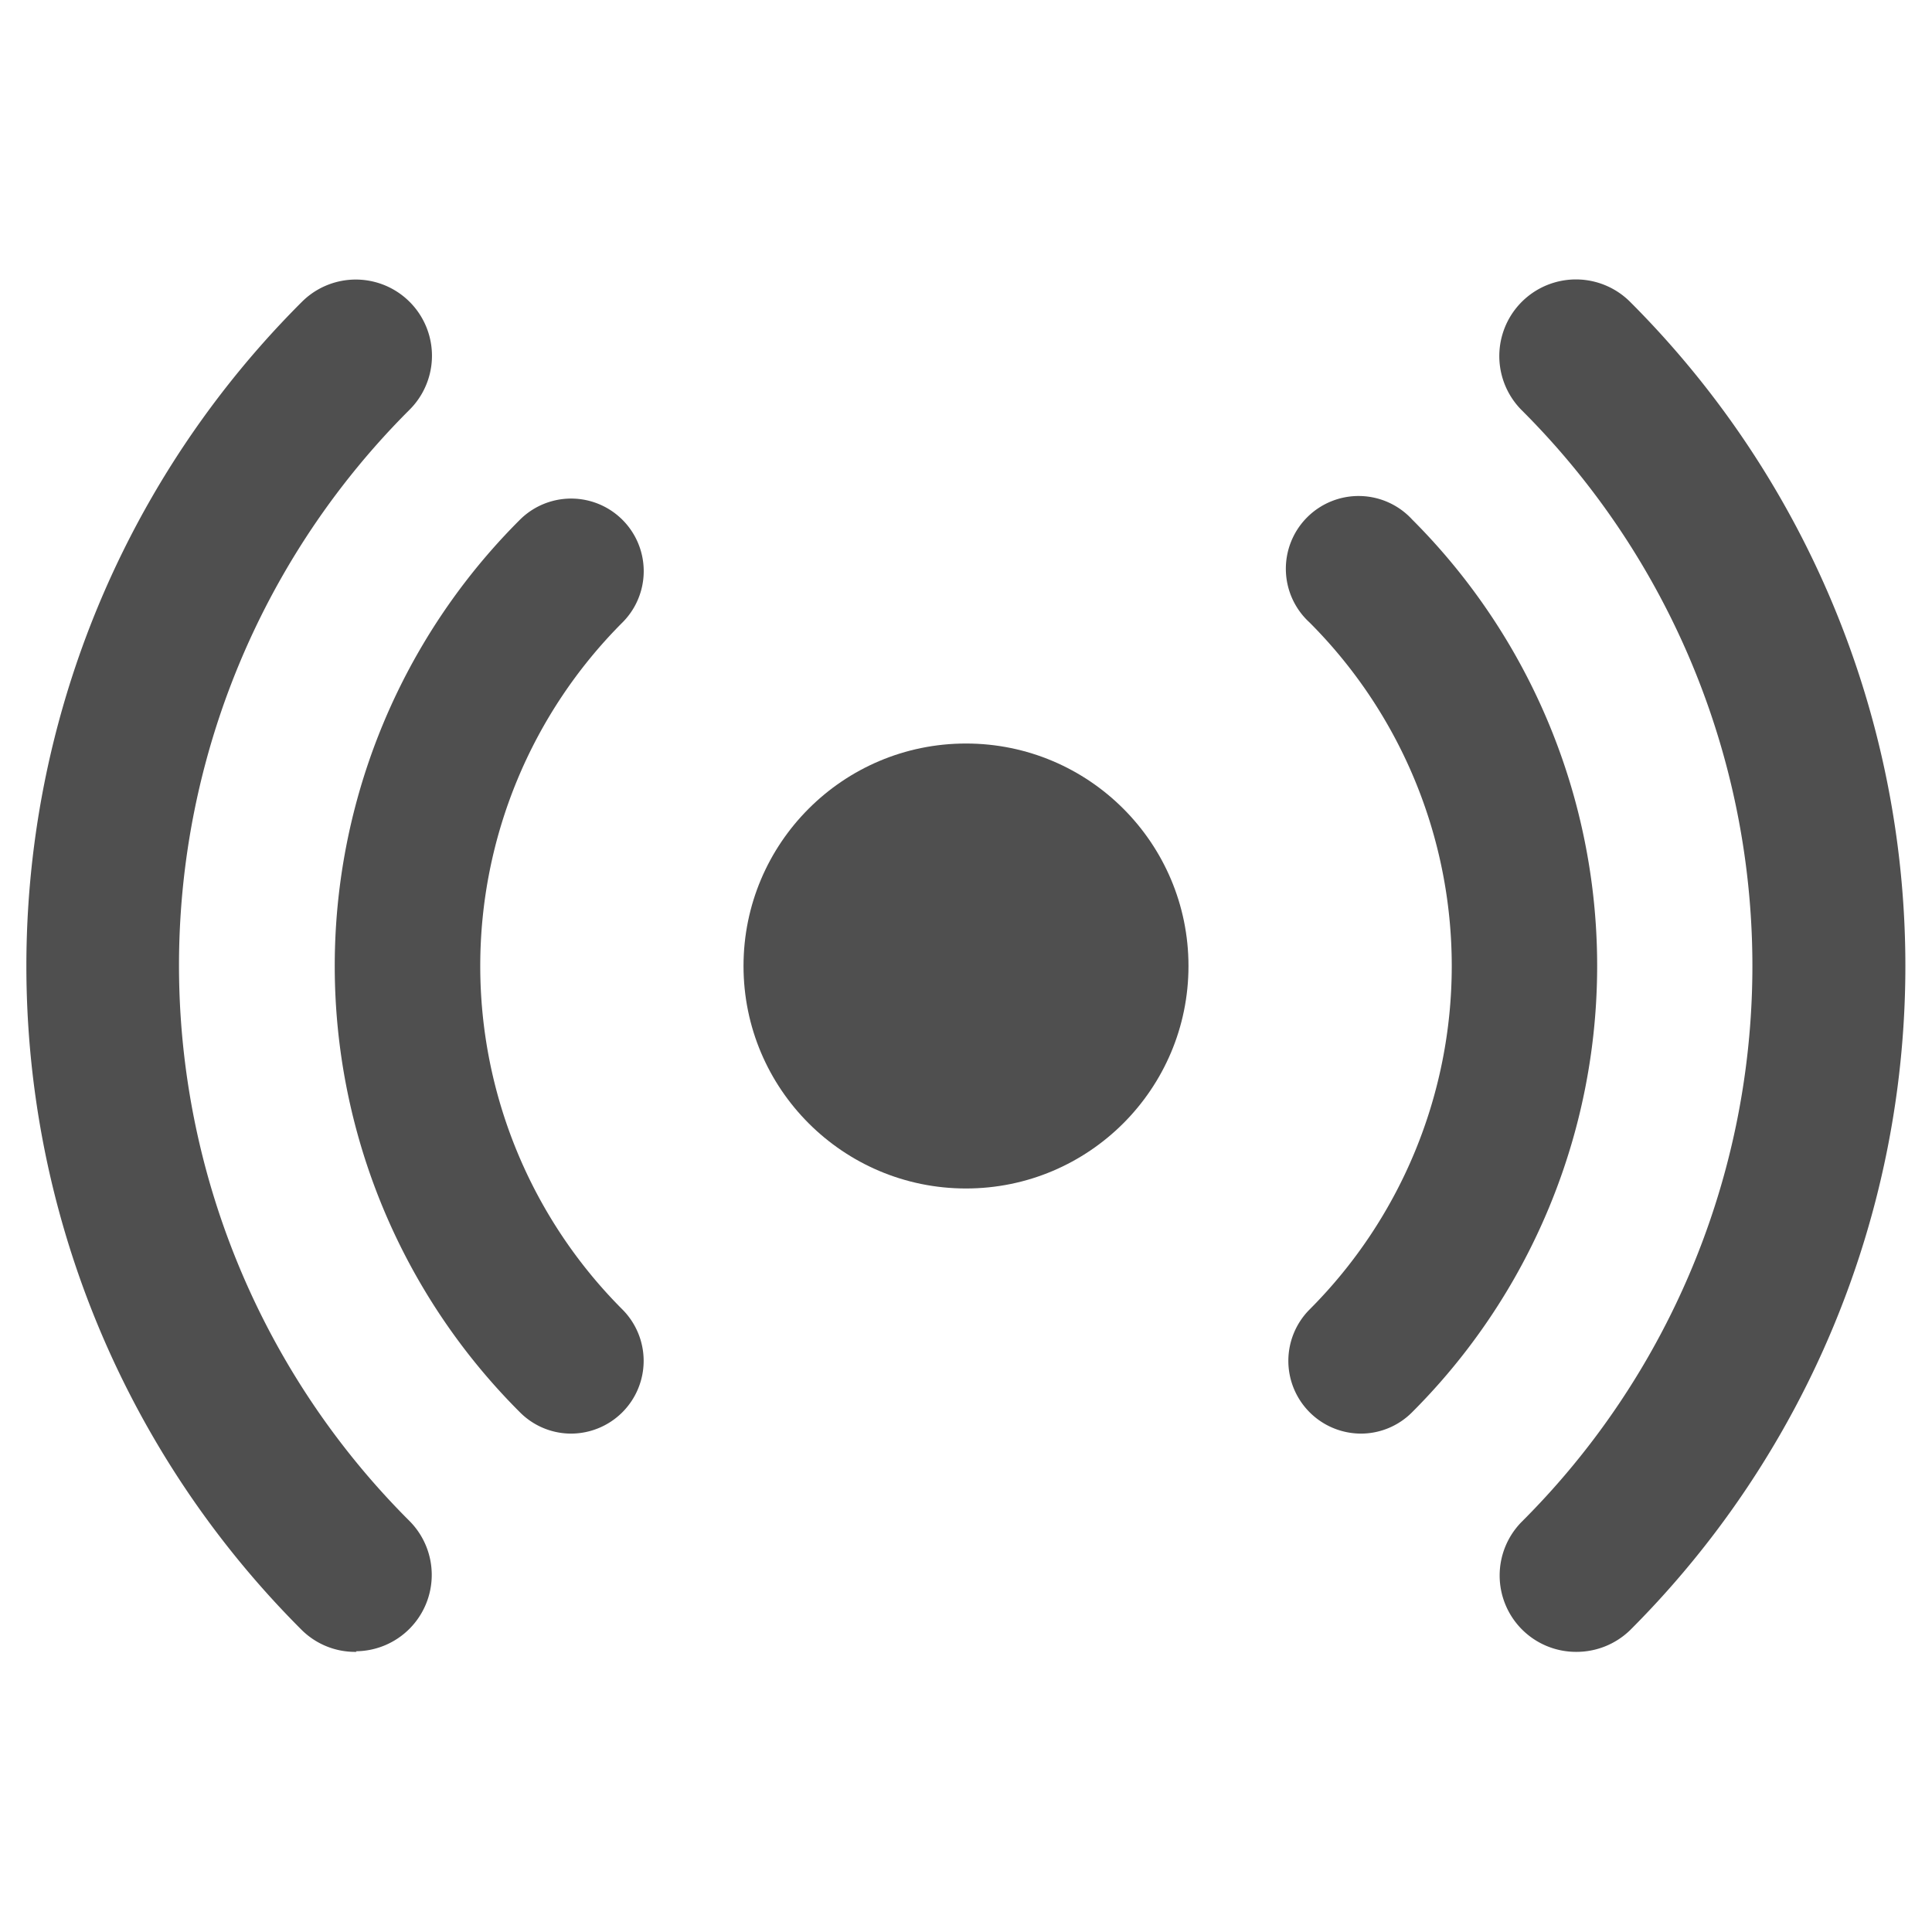
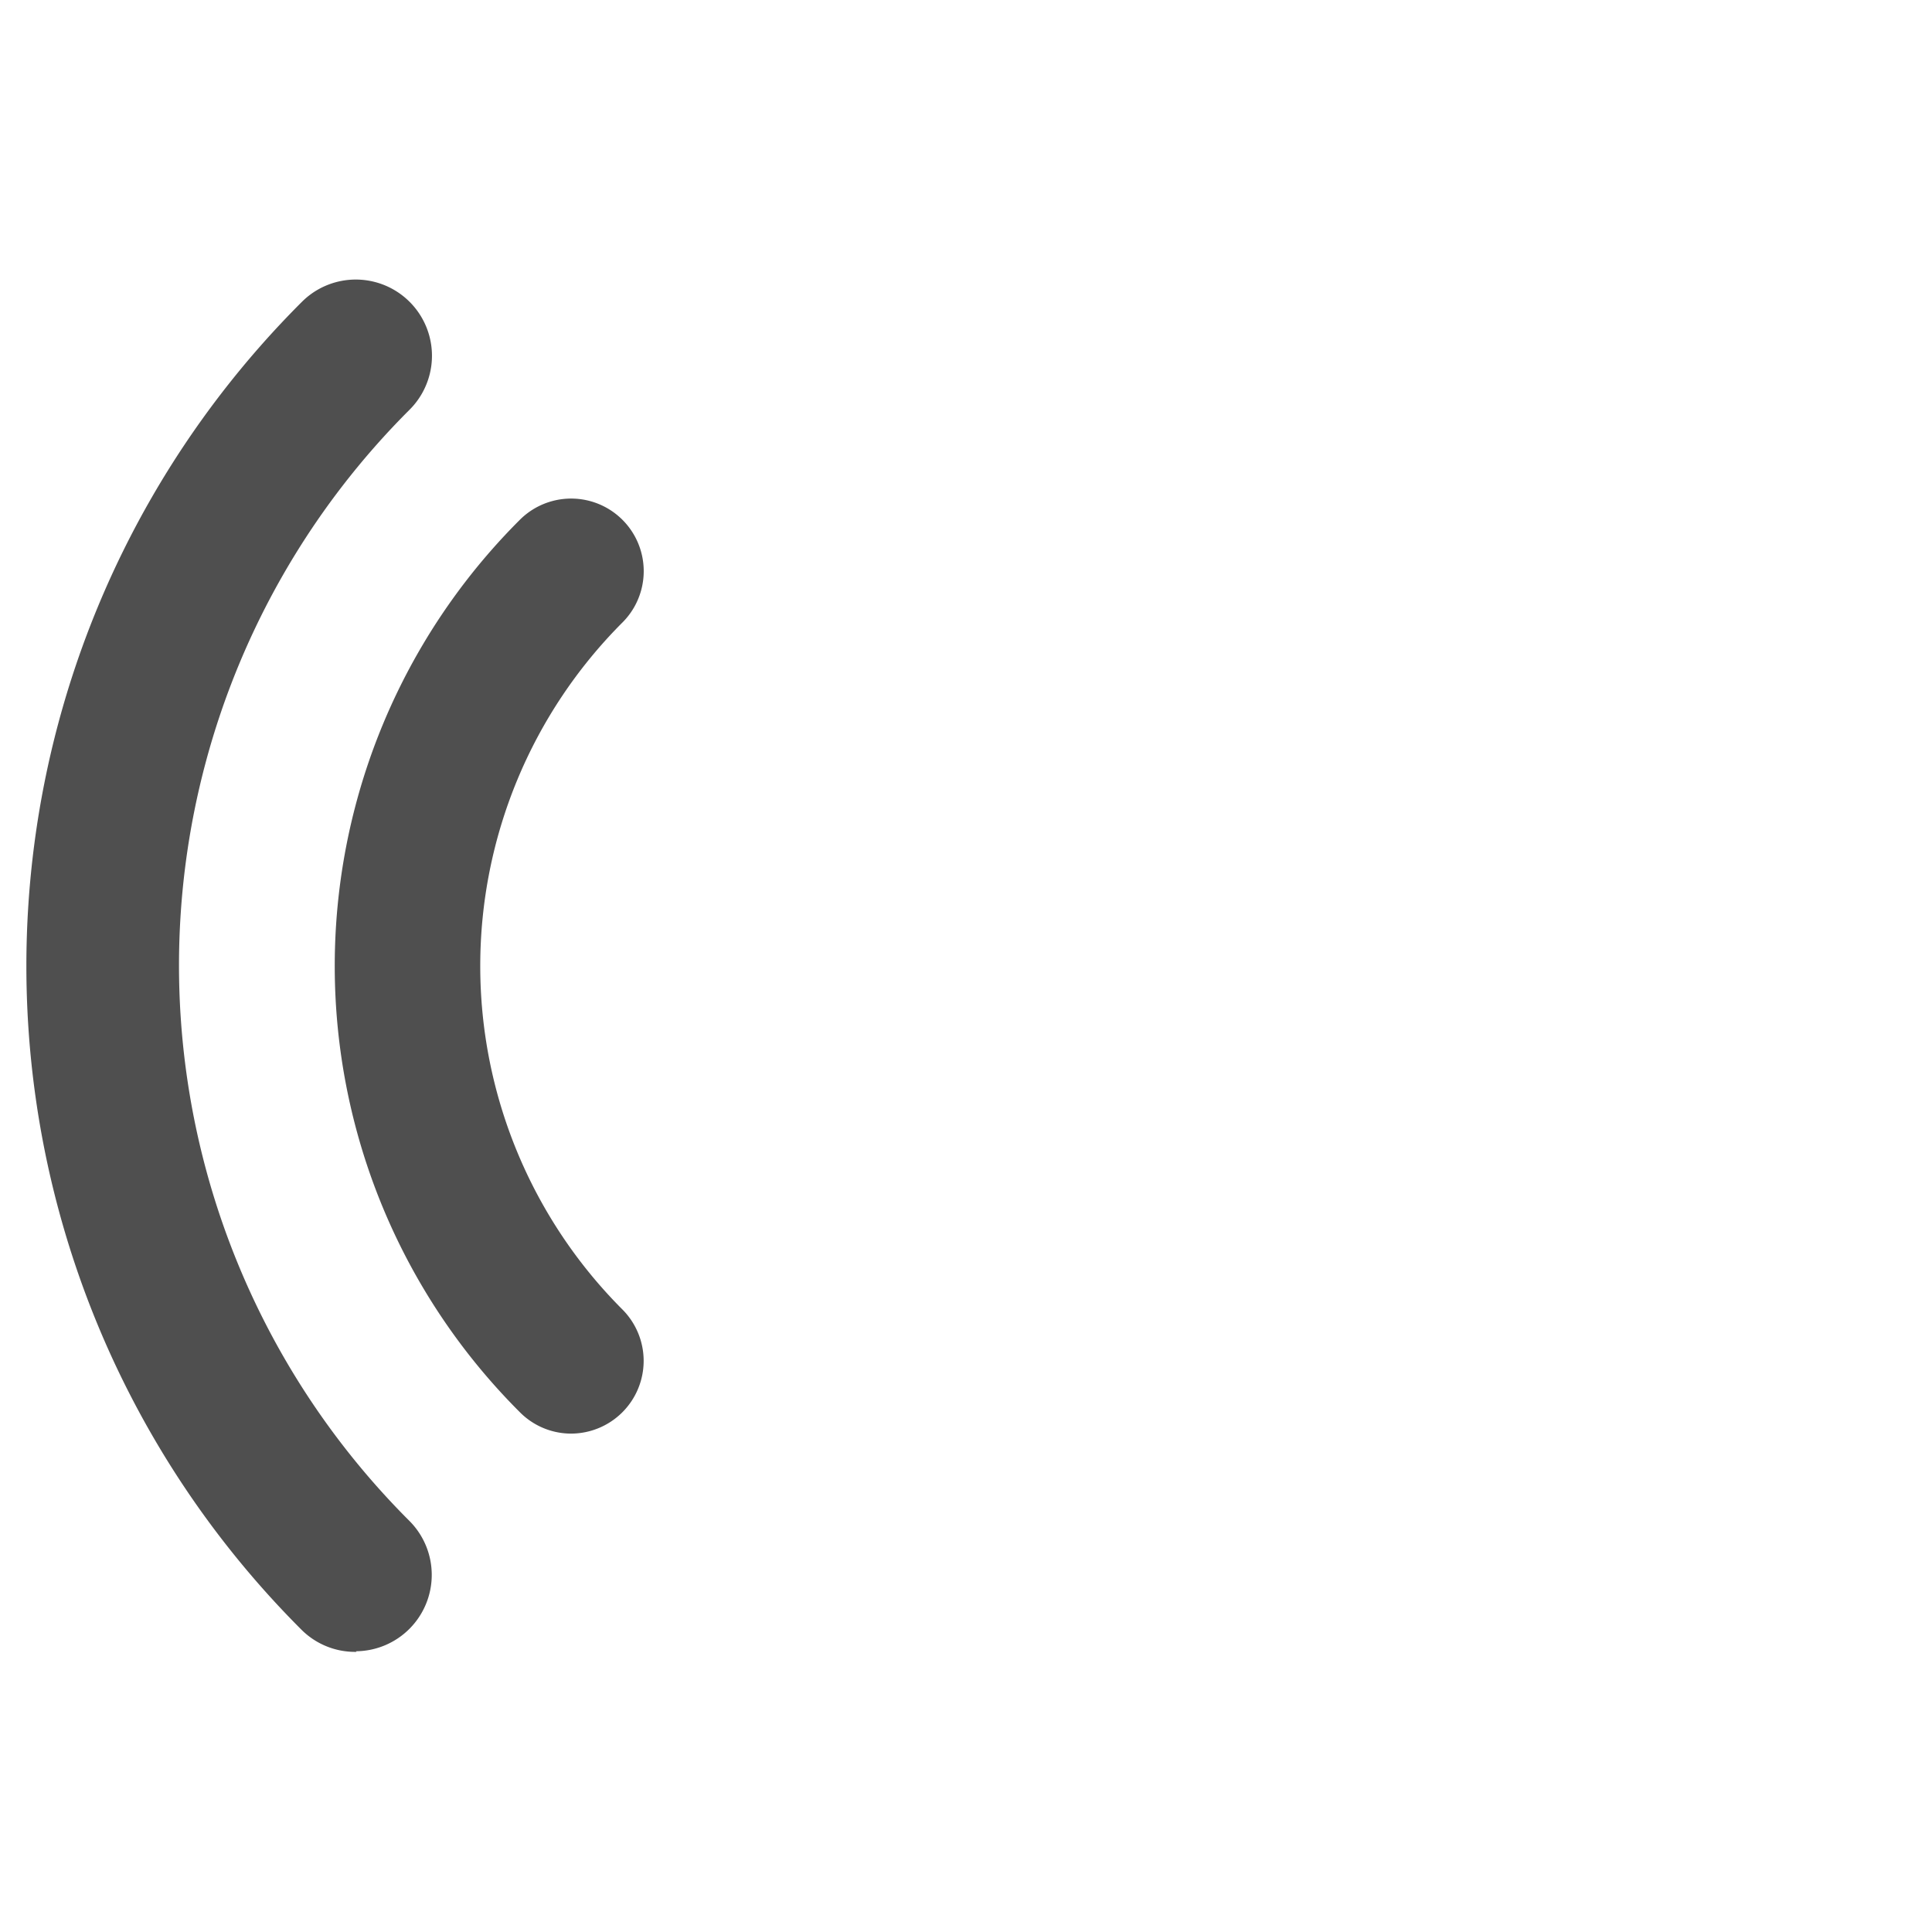
<svg xmlns="http://www.w3.org/2000/svg" viewBox="0 0 64 64">
  <g id="online">
-     <circle cx="32" cy="32" r="7.37" style="fill:#4f4f4f" />
    <path d="M18.92,47.49a2.39,2.39,0,0,1-1.7-.71,20.88,20.88,0,0,1,0-29.56,2.4,2.4,0,0,1,3.4,3.4,16.1,16.1,0,0,0,0,22.76,2.41,2.41,0,0,1-1.7,4.11Z" style="fill:#4f4f4f" />
-     <path d="M45.08,47.49a2.41,2.41,0,0,1-1.7-4.11,16.1,16.1,0,0,0,0-22.76,2.41,2.41,0,1,1,3.4-3.41,20.9,20.9,0,0,1,0,29.57A2.39,2.39,0,0,1,45.08,47.49Z" style="fill:#4f4f4f" />
    <path d="M11.81,54.72A2.51,2.51,0,0,1,10,54a31.08,31.08,0,0,1,0-44,2.52,2.52,0,0,1,3.57,3.57,26,26,0,0,0,0,36.82,2.53,2.53,0,0,1-1.78,4.31Z" style="fill:#4f4f4f" />
-     <path d="M52.19,54.72a2.53,2.53,0,0,1-1.78-4.31,26,26,0,0,0,0-36.82A2.52,2.52,0,1,1,54,10a31.1,31.1,0,0,1,0,44A2.55,2.55,0,0,1,52.19,54.72Z" style="fill:#4f4f4f" />
  </g>
</svg>